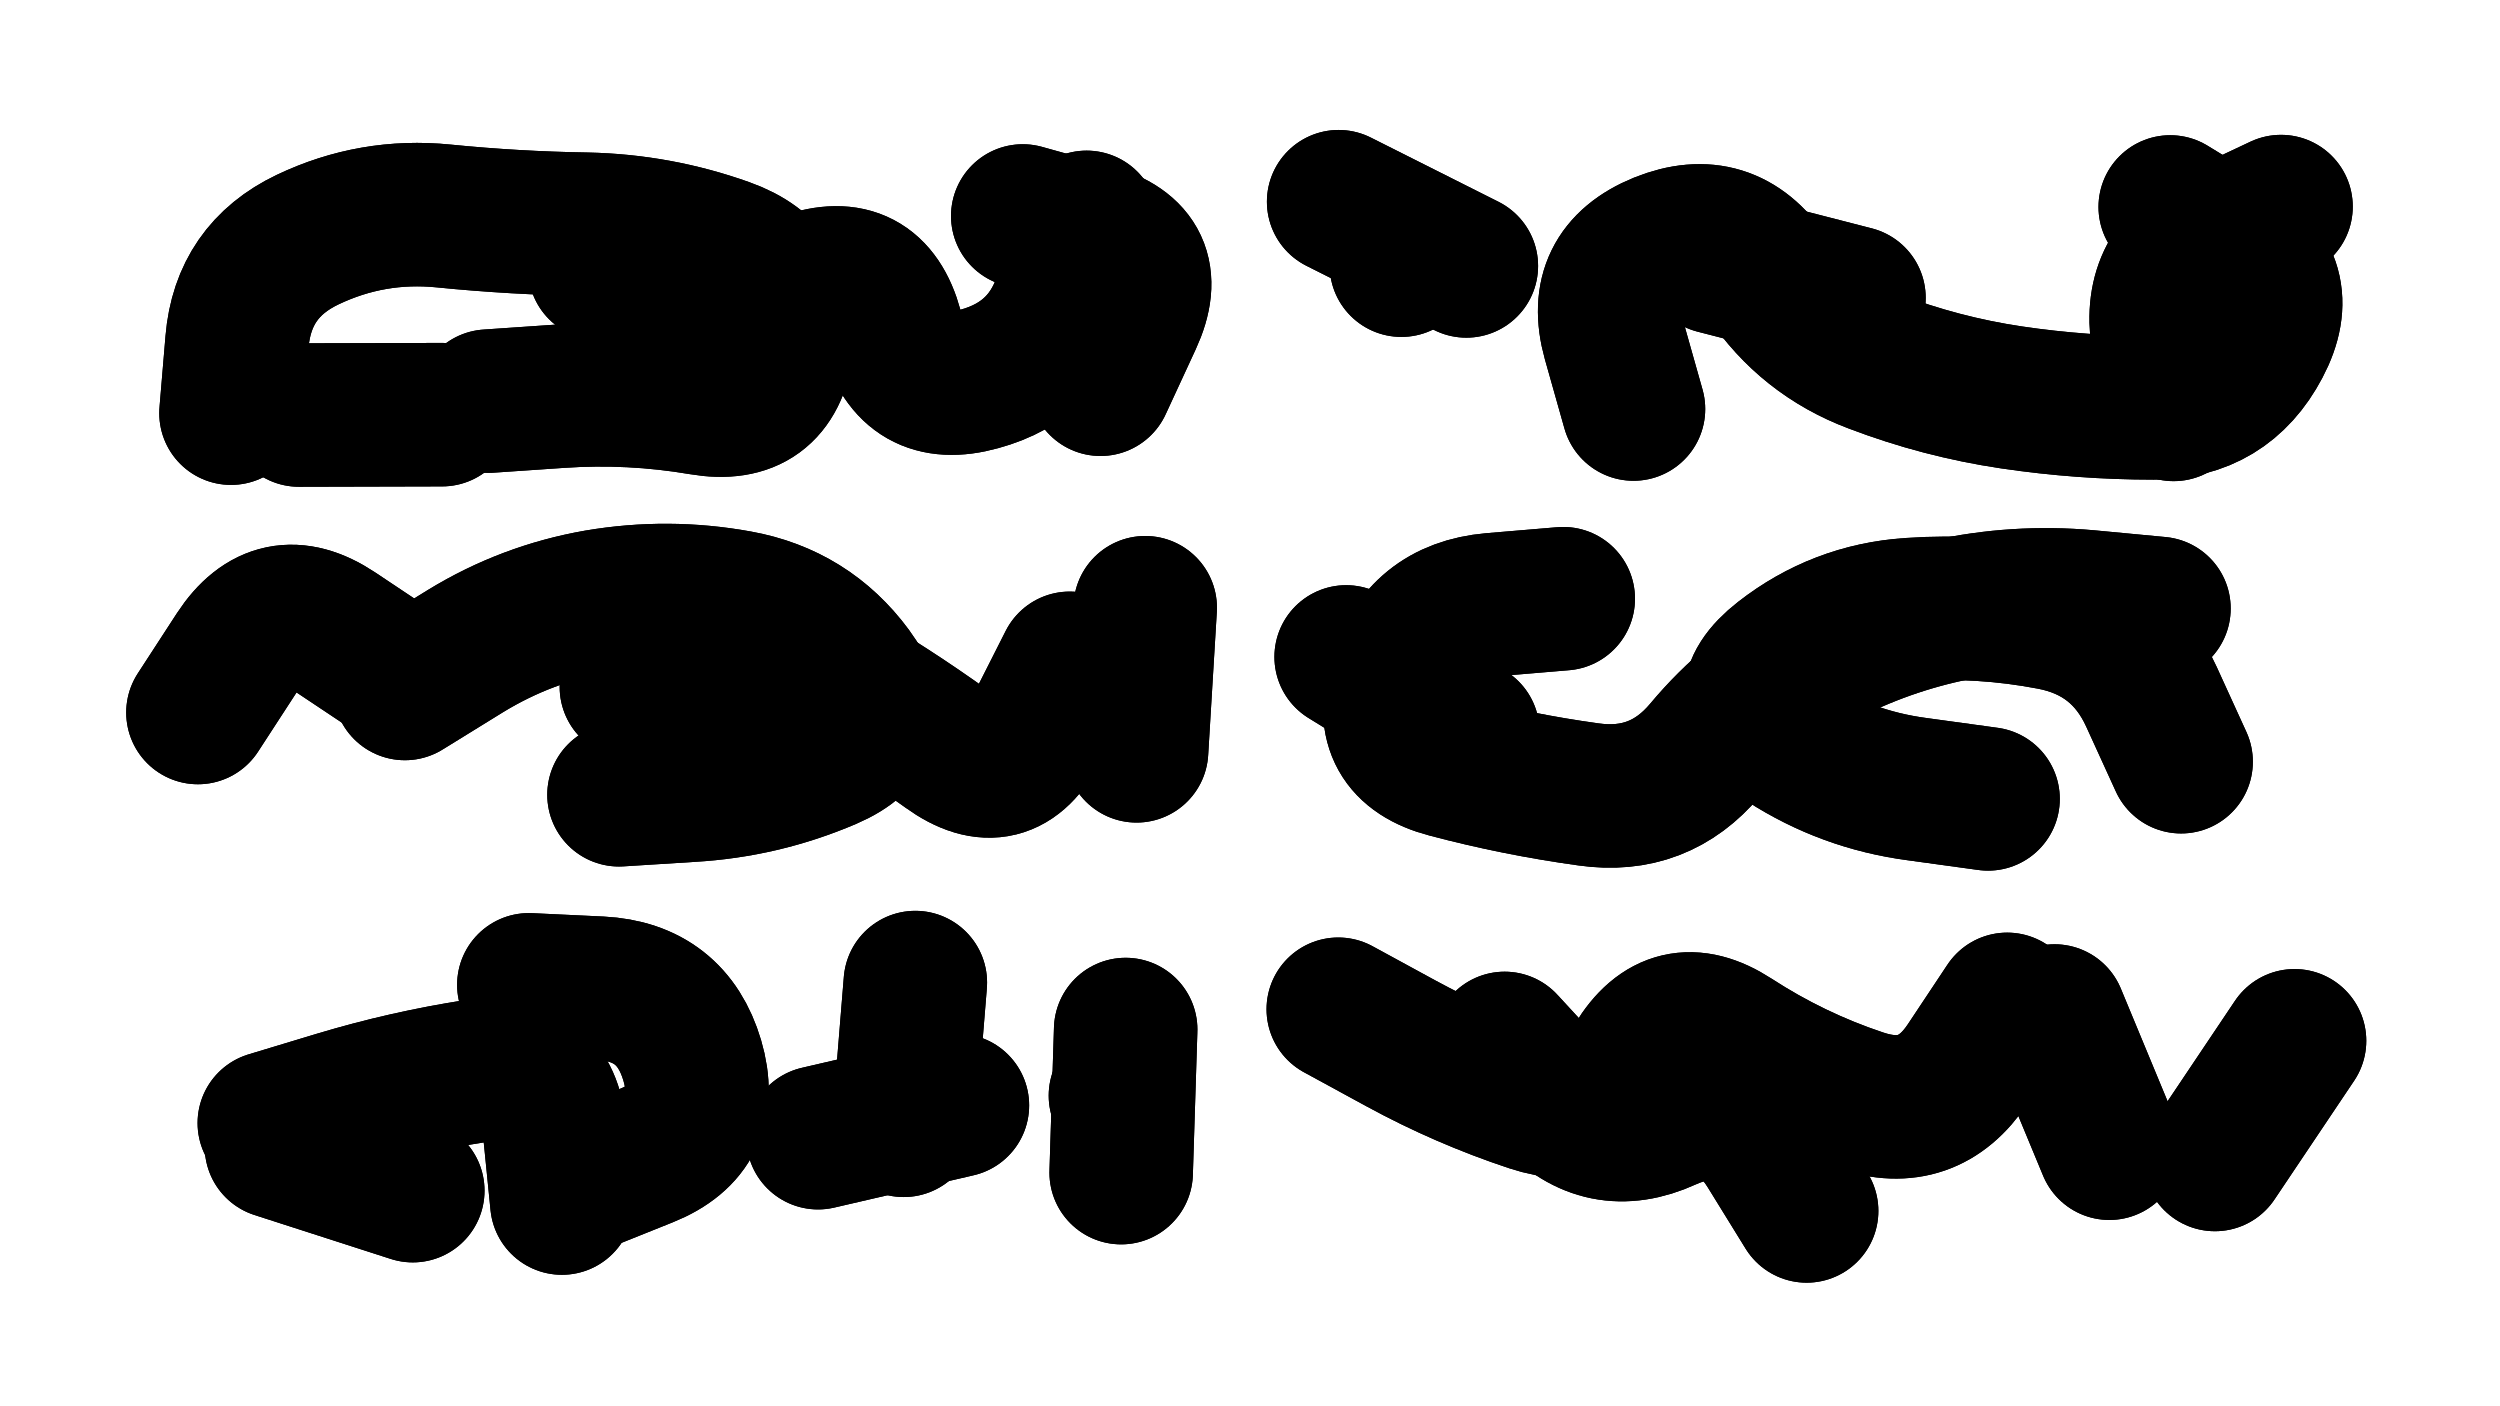
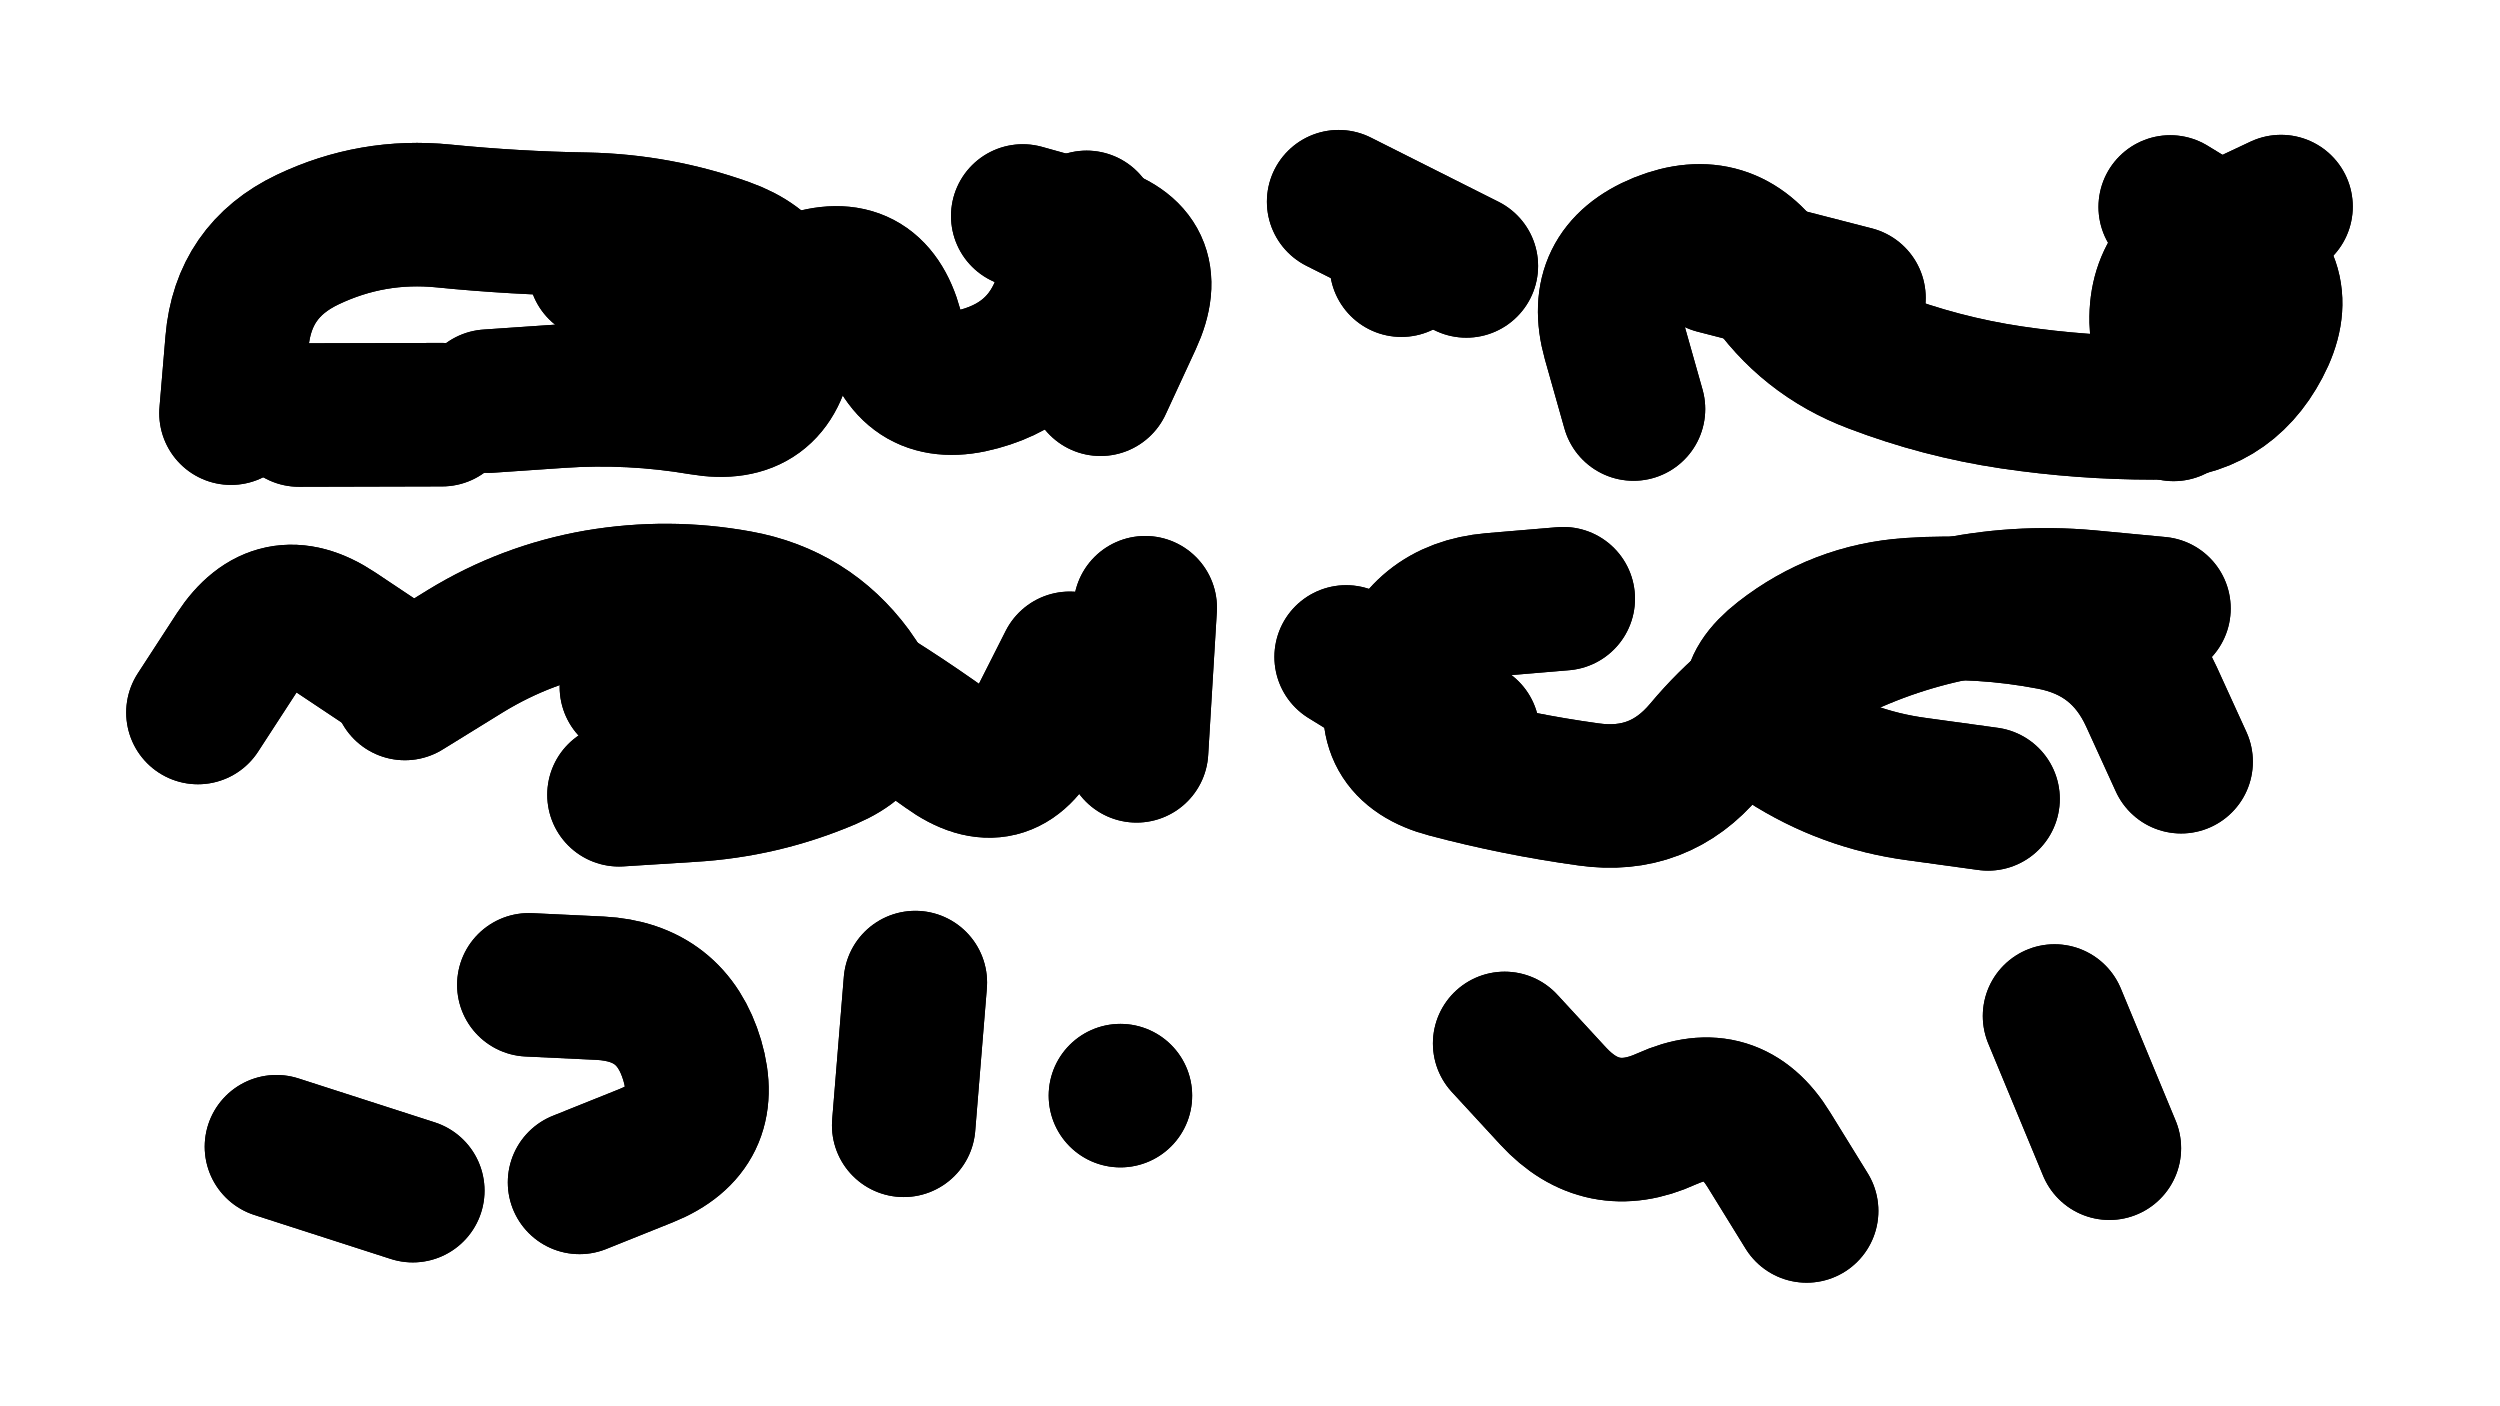
<svg xmlns="http://www.w3.org/2000/svg" viewBox="0 0 6656 3744">
  <title>Infinite Scribble #3270</title>
  <defs>
    <filter id="piece_3270_16_9_filter" x="-100" y="-100" width="6856" height="3944" filterUnits="userSpaceOnUse">
      <feGaussianBlur in="SourceGraphic" result="lineShape_1" stdDeviation="19100e-3" />
      <feColorMatrix in="lineShape_1" result="lineShape" type="matrix" values="1 0 0 0 0  0 1 0 0 0  0 0 1 0 0  0 0 0 22920e-3 -11460e-3" />
      <feGaussianBlur in="lineShape" result="shrank_blurred" stdDeviation="16366e-3" />
      <feColorMatrix in="shrank_blurred" result="shrank" type="matrix" values="1 0 0 0 0 0 1 0 0 0 0 0 1 0 0 0 0 0 16459e-3 -11459e-3" />
      <feColorMatrix in="lineShape" result="border_filled" type="matrix" values="0.5 0 0 0 -0.15  0 0.5 0 0 -0.15  0 0 0.5 0 -0.15  0 0 0 1 0" />
      <feComposite in="border_filled" in2="shrank" result="border" operator="out" />
      <feColorMatrix in="lineShape" result="adjustedColor" type="matrix" values="0.95 0 0 0 -0.05  0 0.95 0 0 -0.05  0 0 0.95 0 -0.05  0 0 0 1 0" />
      <feMorphology in="lineShape" result="frost1_shrink" operator="erode" radius="38200e-3" />
      <feColorMatrix in="frost1_shrink" result="frost1" type="matrix" values="2 0 0 0 0.05  0 2 0 0 0.05  0 0 2 0 0.05  0 0 0 0.5 0" />
      <feMorphology in="lineShape" result="frost2_shrink" operator="erode" radius="114600e-3" />
      <feColorMatrix in="frost2_shrink" result="frost2" type="matrix" values="2 0 0 0 0.35  0 2 0 0 0.35  0 0 2 0 0.35  0 0 0 0.5 0" />
      <feMerge result="shapes_linestyle_colors">
        <feMergeNode in="frost1" />
        <feMergeNode in="frost2" />
      </feMerge>
      <feTurbulence result="shapes_linestyle_linestyle_turbulence" type="turbulence" baseFrequency="78e-3" numOctaves="2" />
      <feDisplacementMap in="shapes_linestyle_colors" in2="shapes_linestyle_linestyle_turbulence" result="frost" scale="-254666e-3" xChannelSelector="R" yChannelSelector="G" />
      <feMerge result="shapes_linestyle">
        <feMergeNode in="adjustedColor" />
        <feMergeNode in="frost" />
      </feMerge>
      <feComposite in="shapes_linestyle" in2="shrank" result="shapes_linestyle_cropped" operator="atop" />
      <feComposite in="border" in2="shapes_linestyle_cropped" result="shapes" operator="over" />
    </filter>
    <filter id="piece_3270_16_9_shadow" x="-100" y="-100" width="6856" height="3944" filterUnits="userSpaceOnUse">
      <feColorMatrix in="SourceGraphic" result="result_blackened" type="matrix" values="0 0 0 0 0  0 0 0 0 0  0 0 0 0 0  0 0 0 0.8 0" />
      <feGaussianBlur in="result_blackened" result="result_blurred" stdDeviation="114600e-3" />
      <feComposite in="SourceGraphic" in2="result_blurred" result="result" operator="over" />
    </filter>
    <filter id="piece_3270_16_9_overall" x="-100" y="-100" width="6856" height="3944" filterUnits="userSpaceOnUse">
      <feTurbulence result="background_texture_bumps" type="fractalNoise" baseFrequency="34e-3" numOctaves="3" />
      <feDiffuseLighting in="background_texture_bumps" result="background_texture" surfaceScale="1" diffuseConstant="2" lighting-color="#aaa">
        <feDistantLight azimuth="225" elevation="20" />
      </feDiffuseLighting>
      <feColorMatrix in="background_texture" result="background_texturelightened" type="matrix" values="0.6 0 0 0 0.8  0 0.6 0 0 0.8  0 0 0.6 0 0.8  0 0 0 1 0" />
      <feColorMatrix in="SourceGraphic" result="background_darkened" type="matrix" values="2 0 0 0 -1  0 2 0 0 -1  0 0 2 0 -1  0 0 0 1 0" />
      <feMorphology in="background_darkened" result="background_glow_1_thicken" operator="dilate" radius="0" />
      <feColorMatrix in="background_glow_1_thicken" result="background_glow_1_thicken_colored" type="matrix" values="0 0 0 0 0  0 0 0 0 0  0 0 0 0 0  0 0 0 0.7 0" />
      <feGaussianBlur in="background_glow_1_thicken_colored" result="background_glow_1" stdDeviation="116400e-3" />
      <feMorphology in="background_darkened" result="background_glow_2_thicken" operator="dilate" radius="0" />
      <feColorMatrix in="background_glow_2_thicken" result="background_glow_2_thicken_colored" type="matrix" values="0 0 0 0 0  0 0 0 0 0  0 0 0 0 0  0 0 0 0 0" />
      <feGaussianBlur in="background_glow_2_thicken_colored" result="background_glow_2" stdDeviation="0" />
      <feComposite in="background_glow_1" in2="background_glow_2" result="background_glow" operator="out" />
      <feBlend in="background_glow" in2="background_texturelightened" result="background" mode="normal" />
    </filter>
    <clipPath id="piece_3270_16_9_clip">
      <rect x="0" y="0" width="6656" height="3744" />
    </clipPath>
    <g id="layer_2" filter="url(#piece_3270_16_9_filter)" stroke-width="382" stroke-linecap="round" fill="none">
      <path d="M 1300 1068 Q 1300 1068 1490 1055 Q 1680 1042 1868 1074 Q 2056 1106 2083 917 Q 2111 729 1931 665 Q 1752 601 1561 597 Q 1371 594 1181 575 Q 991 556 819 638 Q 647 720 631 910 L 615 1100 M 2930 1023 Q 2930 1023 3010 850 Q 3090 677 2906 626 L 2723 575" stroke="hsl(13,100%,62%)" />
      <path d="M 4349 1089 Q 4349 1089 4297 905 Q 4246 722 4422 650 Q 4599 579 4705 737 Q 4811 895 4989 962 Q 5167 1030 5355 1058 Q 5544 1086 5734 1086 Q 5925 1086 6014 917 Q 6103 749 5940 650 L 5778 551 M 3731 706 L 3731 706" stroke="hsl(42,100%,55%)" />
      <path d="M 1681 1829 Q 1681 1829 1859 1762 Q 2038 1695 2203 1789 Q 2368 1884 2522 1995 Q 2677 2107 2762 1936 L 2848 1766 M 1052 1789 Q 1052 1789 893 1683 Q 735 1578 631 1737 L 527 1897" stroke="hsl(342,100%,61%)" />
      <path d="M 5807 2028 Q 5807 2028 5728 1855 Q 5649 1682 5462 1646 Q 5275 1610 5085 1623 Q 4895 1636 4745 1753 Q 4595 1870 4755 1973 Q 4915 2076 5104 2101 L 5293 2127 M 3908 1949 L 3584 1749" stroke="hsl(23,100%,55%)" />
      <path d="M 736 3053 L 1099 3170 M 2406 2996 L 2437 2616 M 1408 2622 Q 1408 2622 1598 2631 Q 1789 2641 1843 2823 Q 1897 3006 1720 3077 L 1543 3148 M 2983 2917 L 2983 2917" stroke="hsl(291,100%,64%)" />
-       <path d="M 6109 2771 L 5897 3087 M 3563 2687 Q 3563 2687 3730 2778 Q 3897 2869 4078 2929 Q 4259 2989 4356 2826 Q 4454 2663 4613 2766 Q 4773 2870 4953 2930 Q 5134 2991 5239 2832 L 5344 2674" stroke="hsl(3,100%,54%)" />
    </g>
    <g id="layer_1" filter="url(#piece_3270_16_9_filter)" stroke-width="382" stroke-linecap="round" fill="none">
      <path d="M 796 1105 L 1177 1104 M 2893 592 Q 2893 592 2842 775 Q 2791 959 2607 1009 Q 2424 1060 2373 876 Q 2323 693 2143 756 Q 1964 820 1780 767 L 1597 715" stroke="hsl(325,100%,72%)" />
      <path d="M 3904 708 L 3564 537 M 4936 793 L 4567 698 M 5787 1090 Q 5787 1090 5758 901 Q 5729 713 5901 631 L 6073 550" stroke="hsl(18,100%,65%)" />
      <path d="M 1078 1833 Q 1078 1833 1240 1733 Q 1402 1634 1590 1601 Q 1778 1569 1965 1603 Q 2153 1637 2266 1790 Q 2379 1943 2204 2018 Q 2029 2093 1838 2104 L 1648 2116 M 3049 1618 L 3026 1999" stroke="hsl(282,100%,74%)" />
      <path d="M 4162 1594 Q 4162 1594 3972 1610 Q 3782 1627 3726 1809 Q 3671 1992 3855 2040 Q 4040 2089 4229 2115 Q 4418 2142 4540 1996 Q 4662 1850 4829 1758 Q 4996 1667 5182 1626 Q 5368 1585 5558 1602 L 5748 1620" stroke="hsl(357,100%,63%)" />
-       <path d="M 2178 3029 L 2549 2943 M 717 2990 Q 717 2990 899 2935 Q 1082 2880 1270 2851 Q 1459 2823 1477 3013 L 1496 3203 M 2997 2741 L 2985 3122" stroke="hsl(253,100%,74%)" />
      <path d="M 4810 3224 Q 4810 3224 4710 3062 Q 4611 2900 4437 2979 Q 4264 3058 4135 2918 L 4006 2778 M 5616 3057 L 5470 2705" stroke="hsl(297,100%,66%)" />
    </g>
  </defs>
  <g filter="url(#piece_3270_16_9_overall)" clip-path="url(#piece_3270_16_9_clip)">
    <use href="#layer_2" />
    <use href="#layer_1" />
  </g>
  <g clip-path="url(#piece_3270_16_9_clip)">
    <use href="#layer_2" filter="url(#piece_3270_16_9_shadow)" />
    <use href="#layer_1" filter="url(#piece_3270_16_9_shadow)" />
  </g>
</svg>